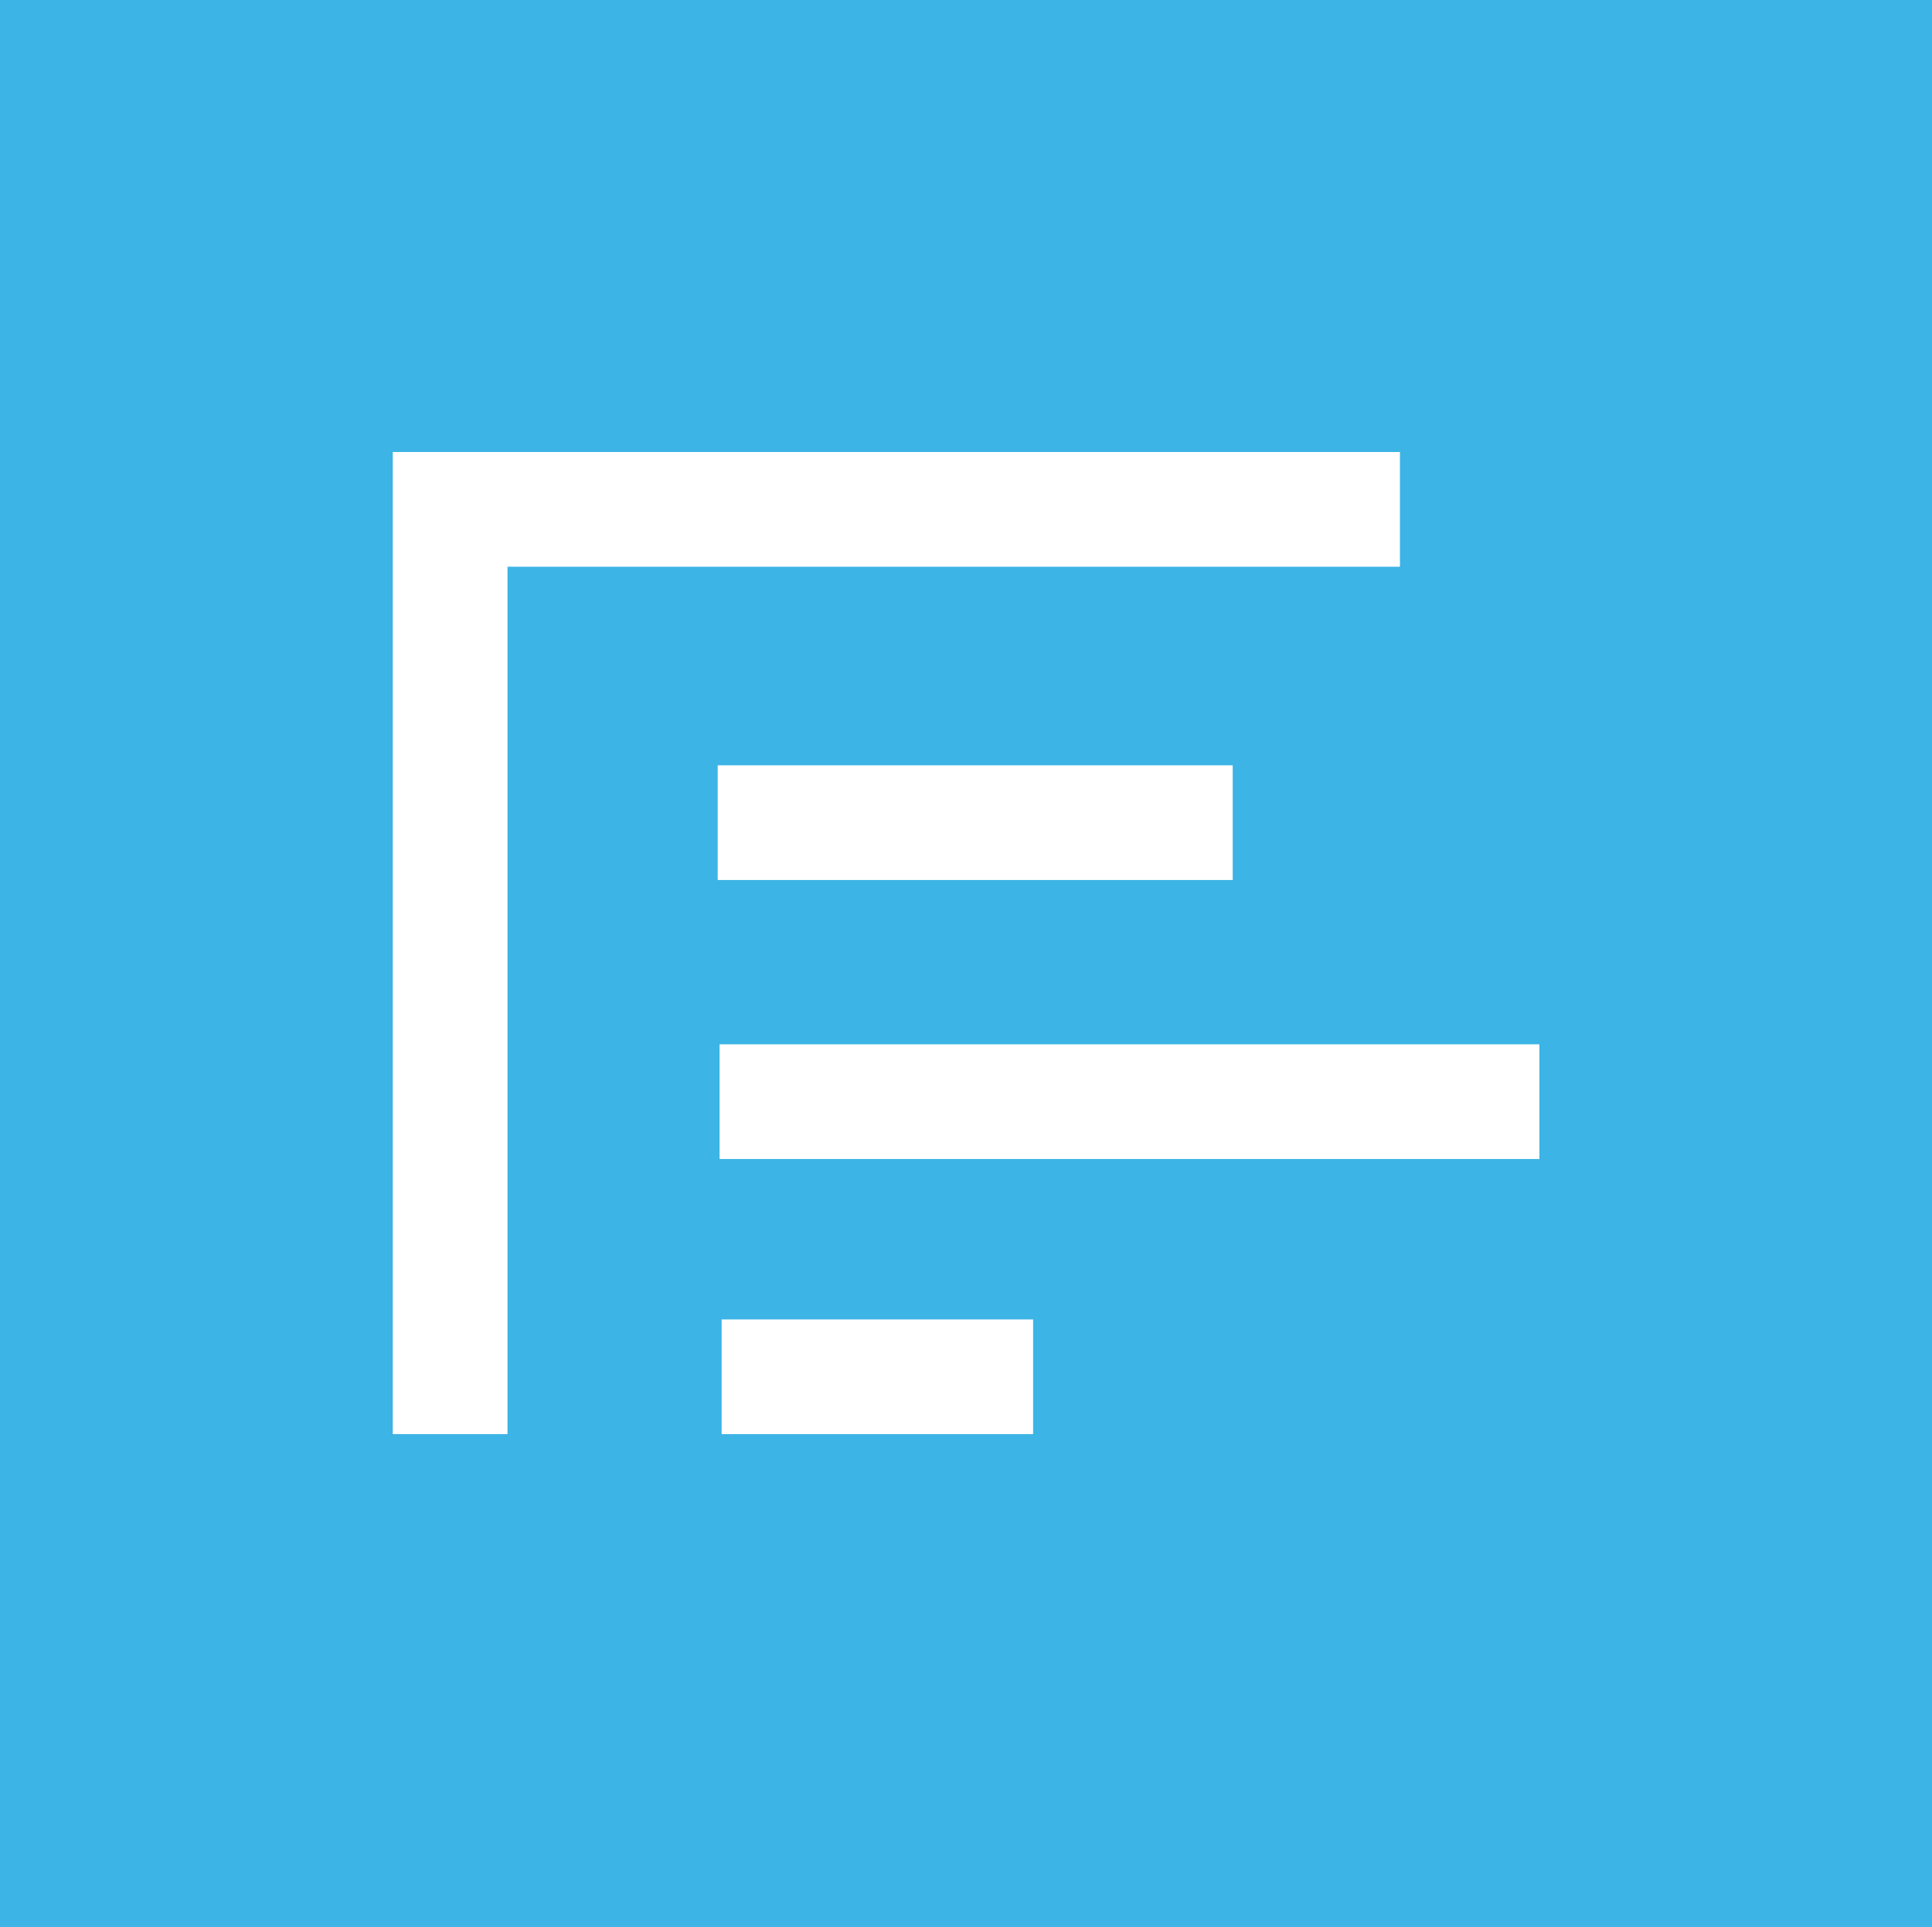
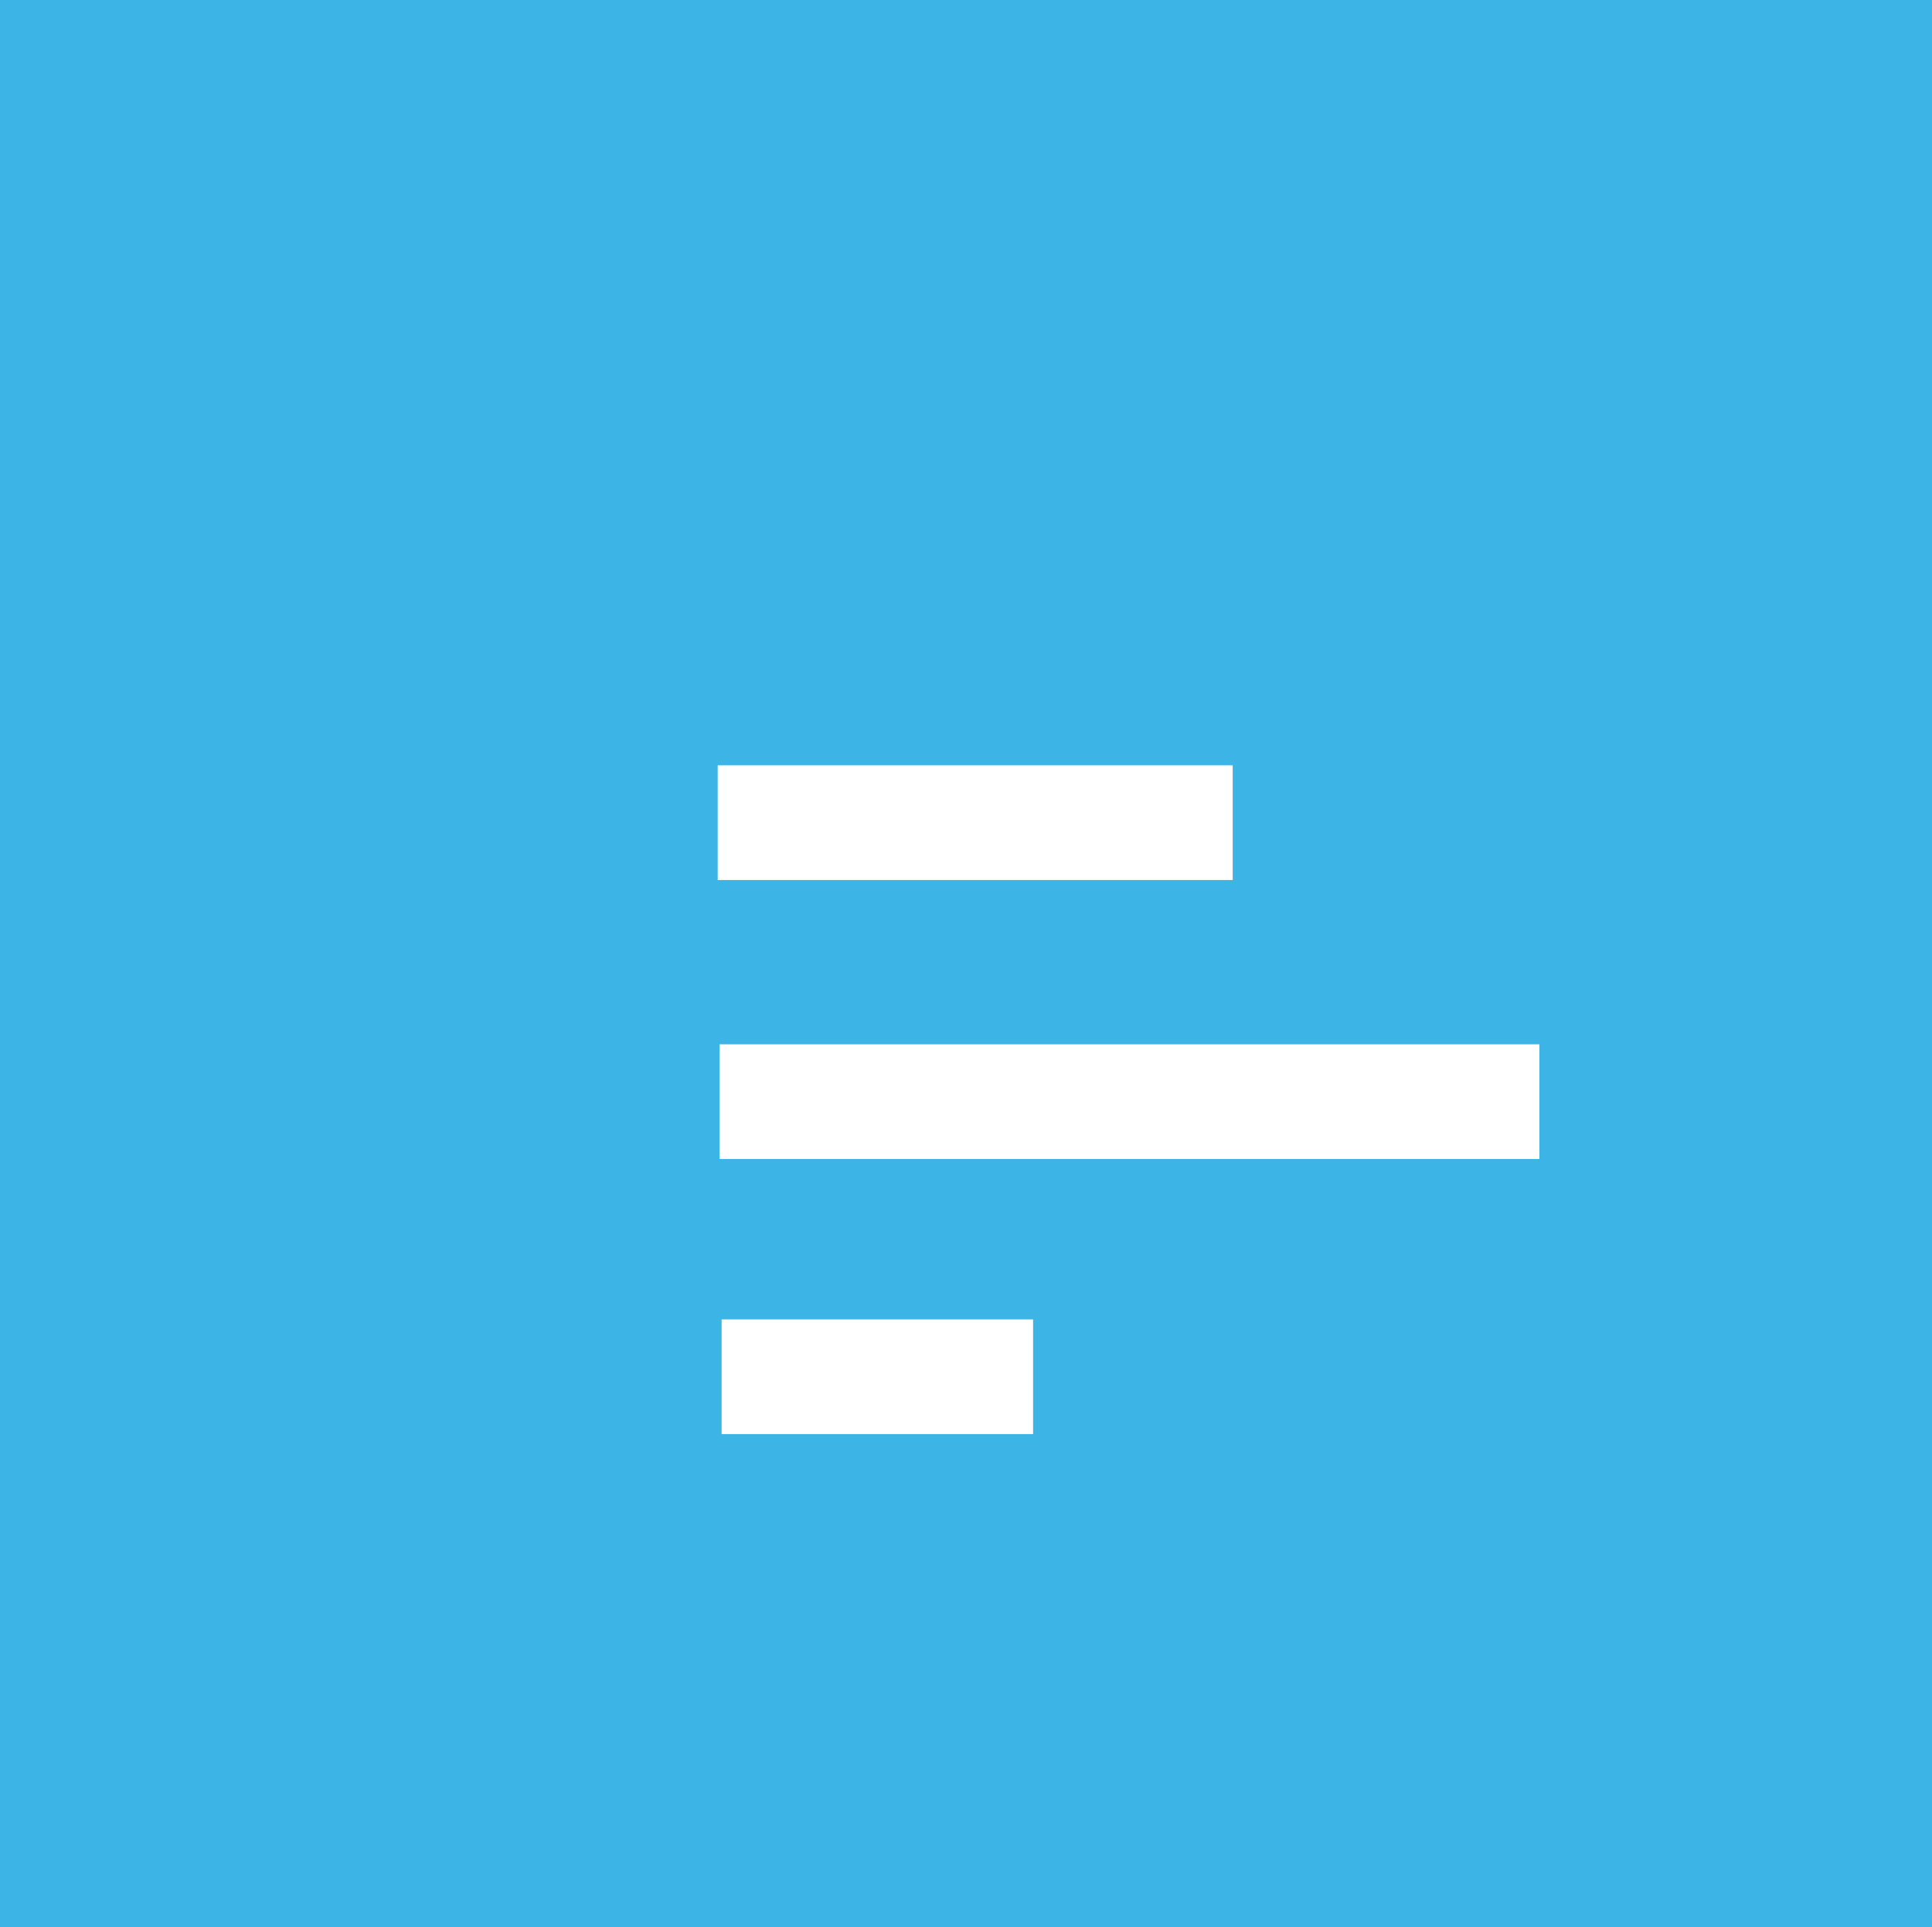
<svg xmlns="http://www.w3.org/2000/svg" id="Layer_1" viewBox="0 0 113.33 113.08">
  <defs>
    <style>.cls-1{fill:#3cb4e5;}.cls-1,.cls-2{stroke-width:0px;}.cls-2{fill:#fff;}</style>
  </defs>
  <rect class="cls-1" x="-2.27" y="-1.08" width="116.3" height="115.06" />
-   <polygon class="cls-2" points="82.12 33.25 82.12 26.52 23.04 26.52 23.04 26.86 23.04 33.25 23.04 84.14 29.77 84.14 29.77 33.25 82.12 33.25" />
  <rect class="cls-2" x="42.1" y="44.9" width="30.21" height="6.73" />
  <rect class="cls-2" x="42.21" y="61.27" width="48.09" height="6.73" />
  <rect class="cls-2" x="42.33" y="77.41" width="18.27" height="6.73" />
</svg>